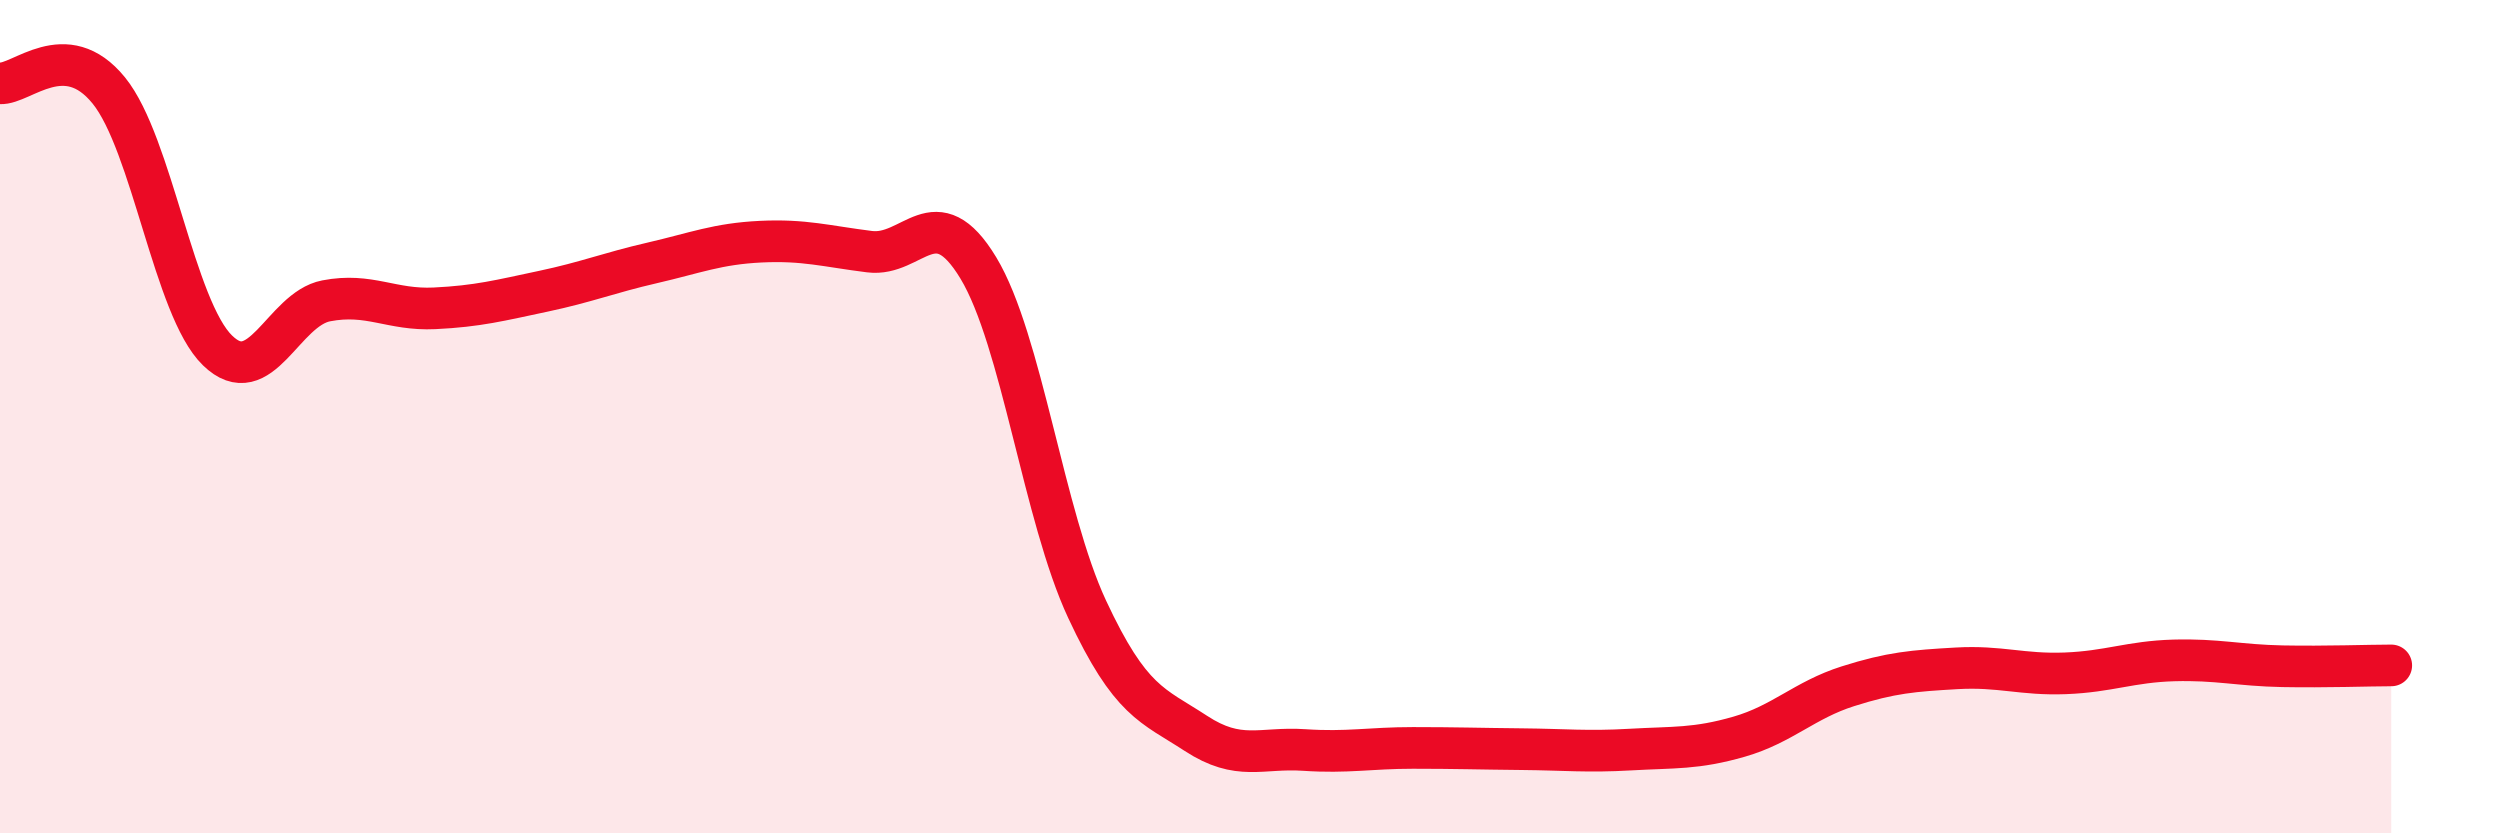
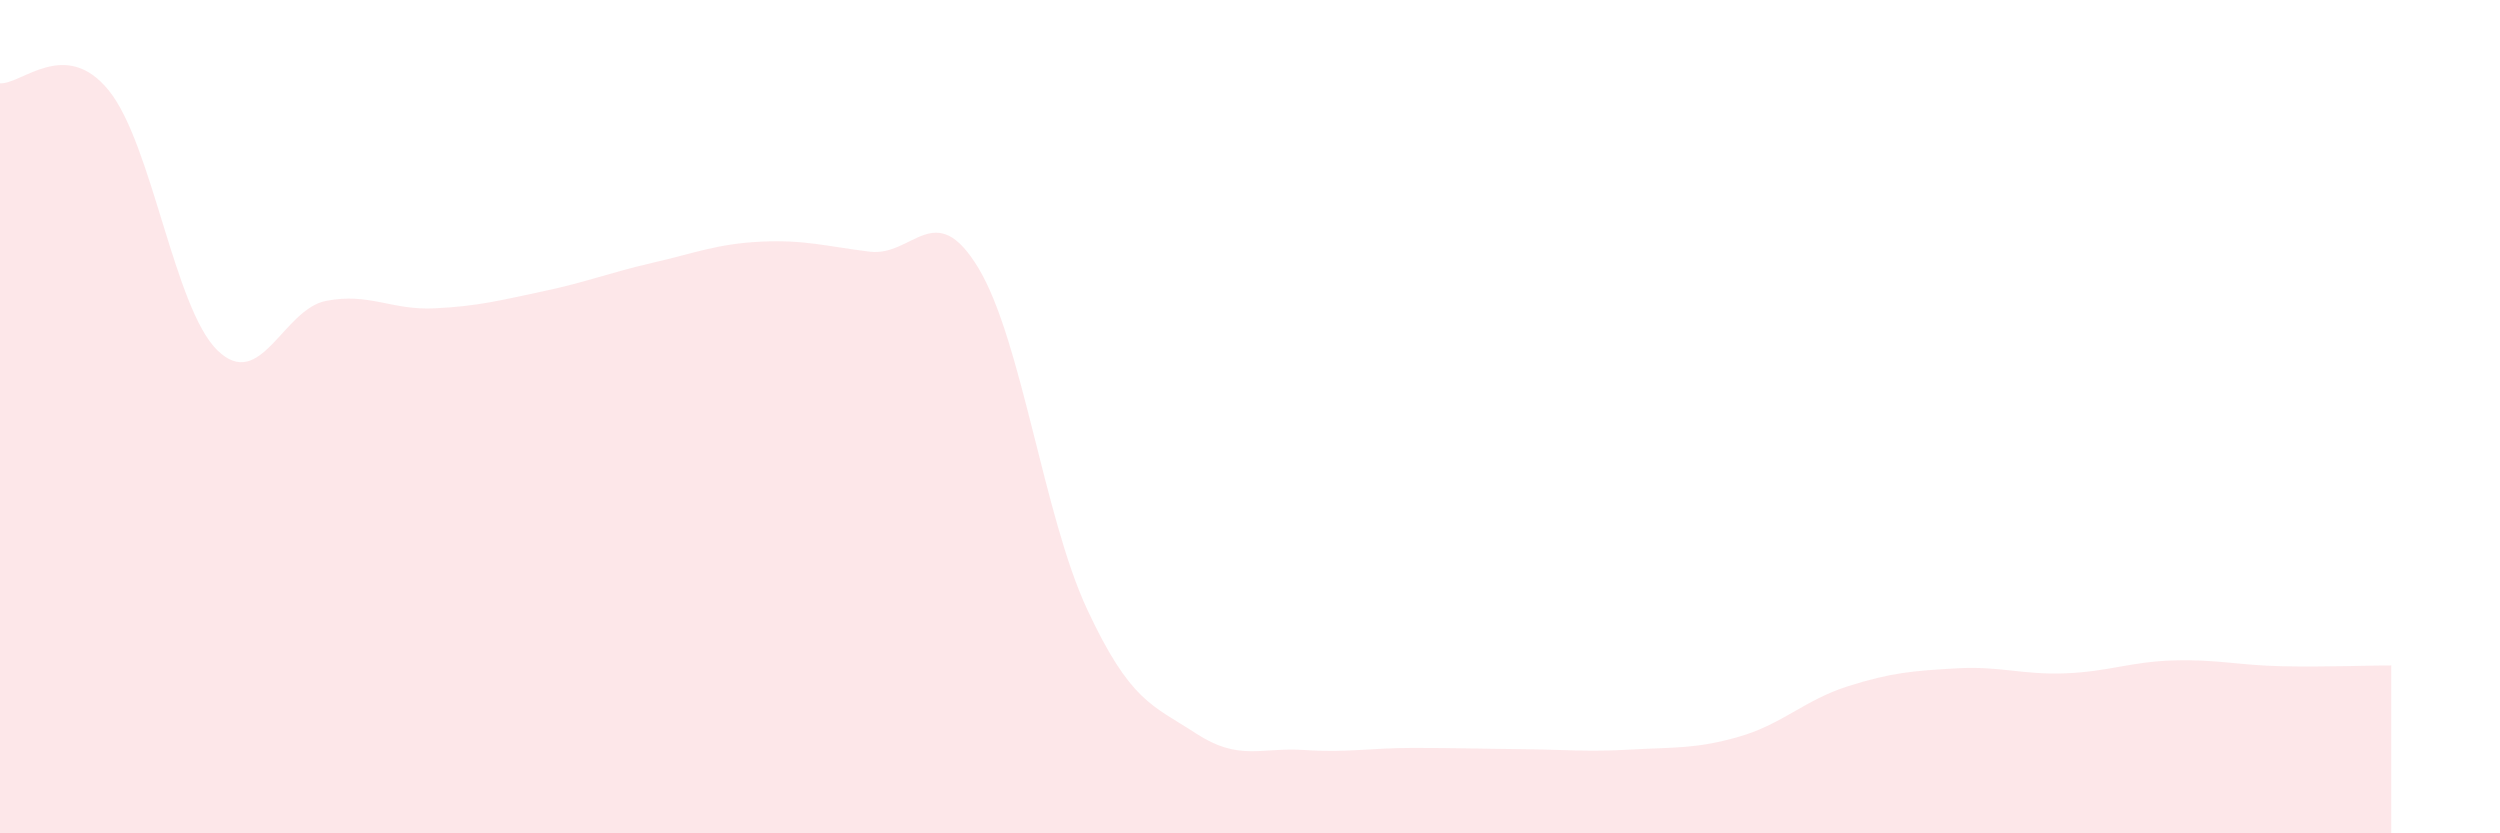
<svg xmlns="http://www.w3.org/2000/svg" width="60" height="20" viewBox="0 0 60 20">
  <path d="M 0,2 C 0.52,2.03 1.57,0.89 2.61,2.17 C 3.65,3.45 4.18,7.4 5.22,8.41 C 6.26,9.42 6.79,7.42 7.83,7.22 C 8.87,7.02 9.39,7.45 10.43,7.4 C 11.47,7.35 12,7.21 13.04,6.99 C 14.08,6.77 14.61,6.55 15.65,6.31 C 16.69,6.07 17.22,5.85 18.26,5.8 C 19.3,5.75 19.83,5.91 20.87,6.04 C 21.91,6.17 22.44,4.71 23.48,6.43 C 24.52,8.15 25.05,12.39 26.09,14.62 C 27.13,16.85 27.66,16.92 28.7,17.6 C 29.74,18.28 30.26,17.93 31.3,18 C 32.34,18.07 32.87,17.95 33.91,17.95 C 34.95,17.95 35.48,17.97 36.52,17.98 C 37.56,17.99 38.09,18.05 39.13,17.99 C 40.17,17.93 40.7,17.98 41.74,17.68 C 42.78,17.38 43.31,16.8 44.35,16.47 C 45.39,16.14 45.92,16.1 46.96,16.04 C 48,15.98 48.53,16.2 49.57,16.16 C 50.61,16.12 51.13,15.88 52.17,15.85 C 53.21,15.82 53.74,15.97 54.78,15.99 C 55.82,16.01 56.87,15.97 57.39,15.97L57.39 20L0 20Z" fill="#EB0A25" opacity="0.1" stroke-linecap="round" stroke-linejoin="round" />
-   <path d="M 0,2 C 0.52,2.03 1.57,0.89 2.61,2.17 C 3.65,3.45 4.18,7.4 5.22,8.41 C 6.26,9.42 6.79,7.42 7.83,7.22 C 8.87,7.02 9.39,7.45 10.43,7.4 C 11.47,7.35 12,7.21 13.04,6.99 C 14.08,6.77 14.61,6.55 15.65,6.31 C 16.69,6.07 17.22,5.85 18.26,5.8 C 19.3,5.75 19.83,5.91 20.87,6.04 C 21.91,6.17 22.44,4.71 23.48,6.43 C 24.52,8.15 25.05,12.39 26.09,14.62 C 27.13,16.85 27.66,16.92 28.7,17.6 C 29.74,18.28 30.26,17.93 31.3,18 C 32.34,18.07 32.87,17.95 33.91,17.95 C 34.95,17.95 35.48,17.97 36.52,17.98 C 37.56,17.99 38.09,18.05 39.13,17.99 C 40.17,17.93 40.7,17.98 41.74,17.68 C 42.78,17.38 43.31,16.8 44.35,16.47 C 45.39,16.14 45.92,16.1 46.96,16.04 C 48,15.98 48.53,16.2 49.57,16.16 C 50.61,16.12 51.13,15.88 52.17,15.85 C 53.21,15.82 53.74,15.97 54.78,15.99 C 55.82,16.01 56.87,15.97 57.39,15.97" stroke="#EB0A25" stroke-width="1" fill="none" stroke-linecap="round" stroke-linejoin="round" />
</svg>